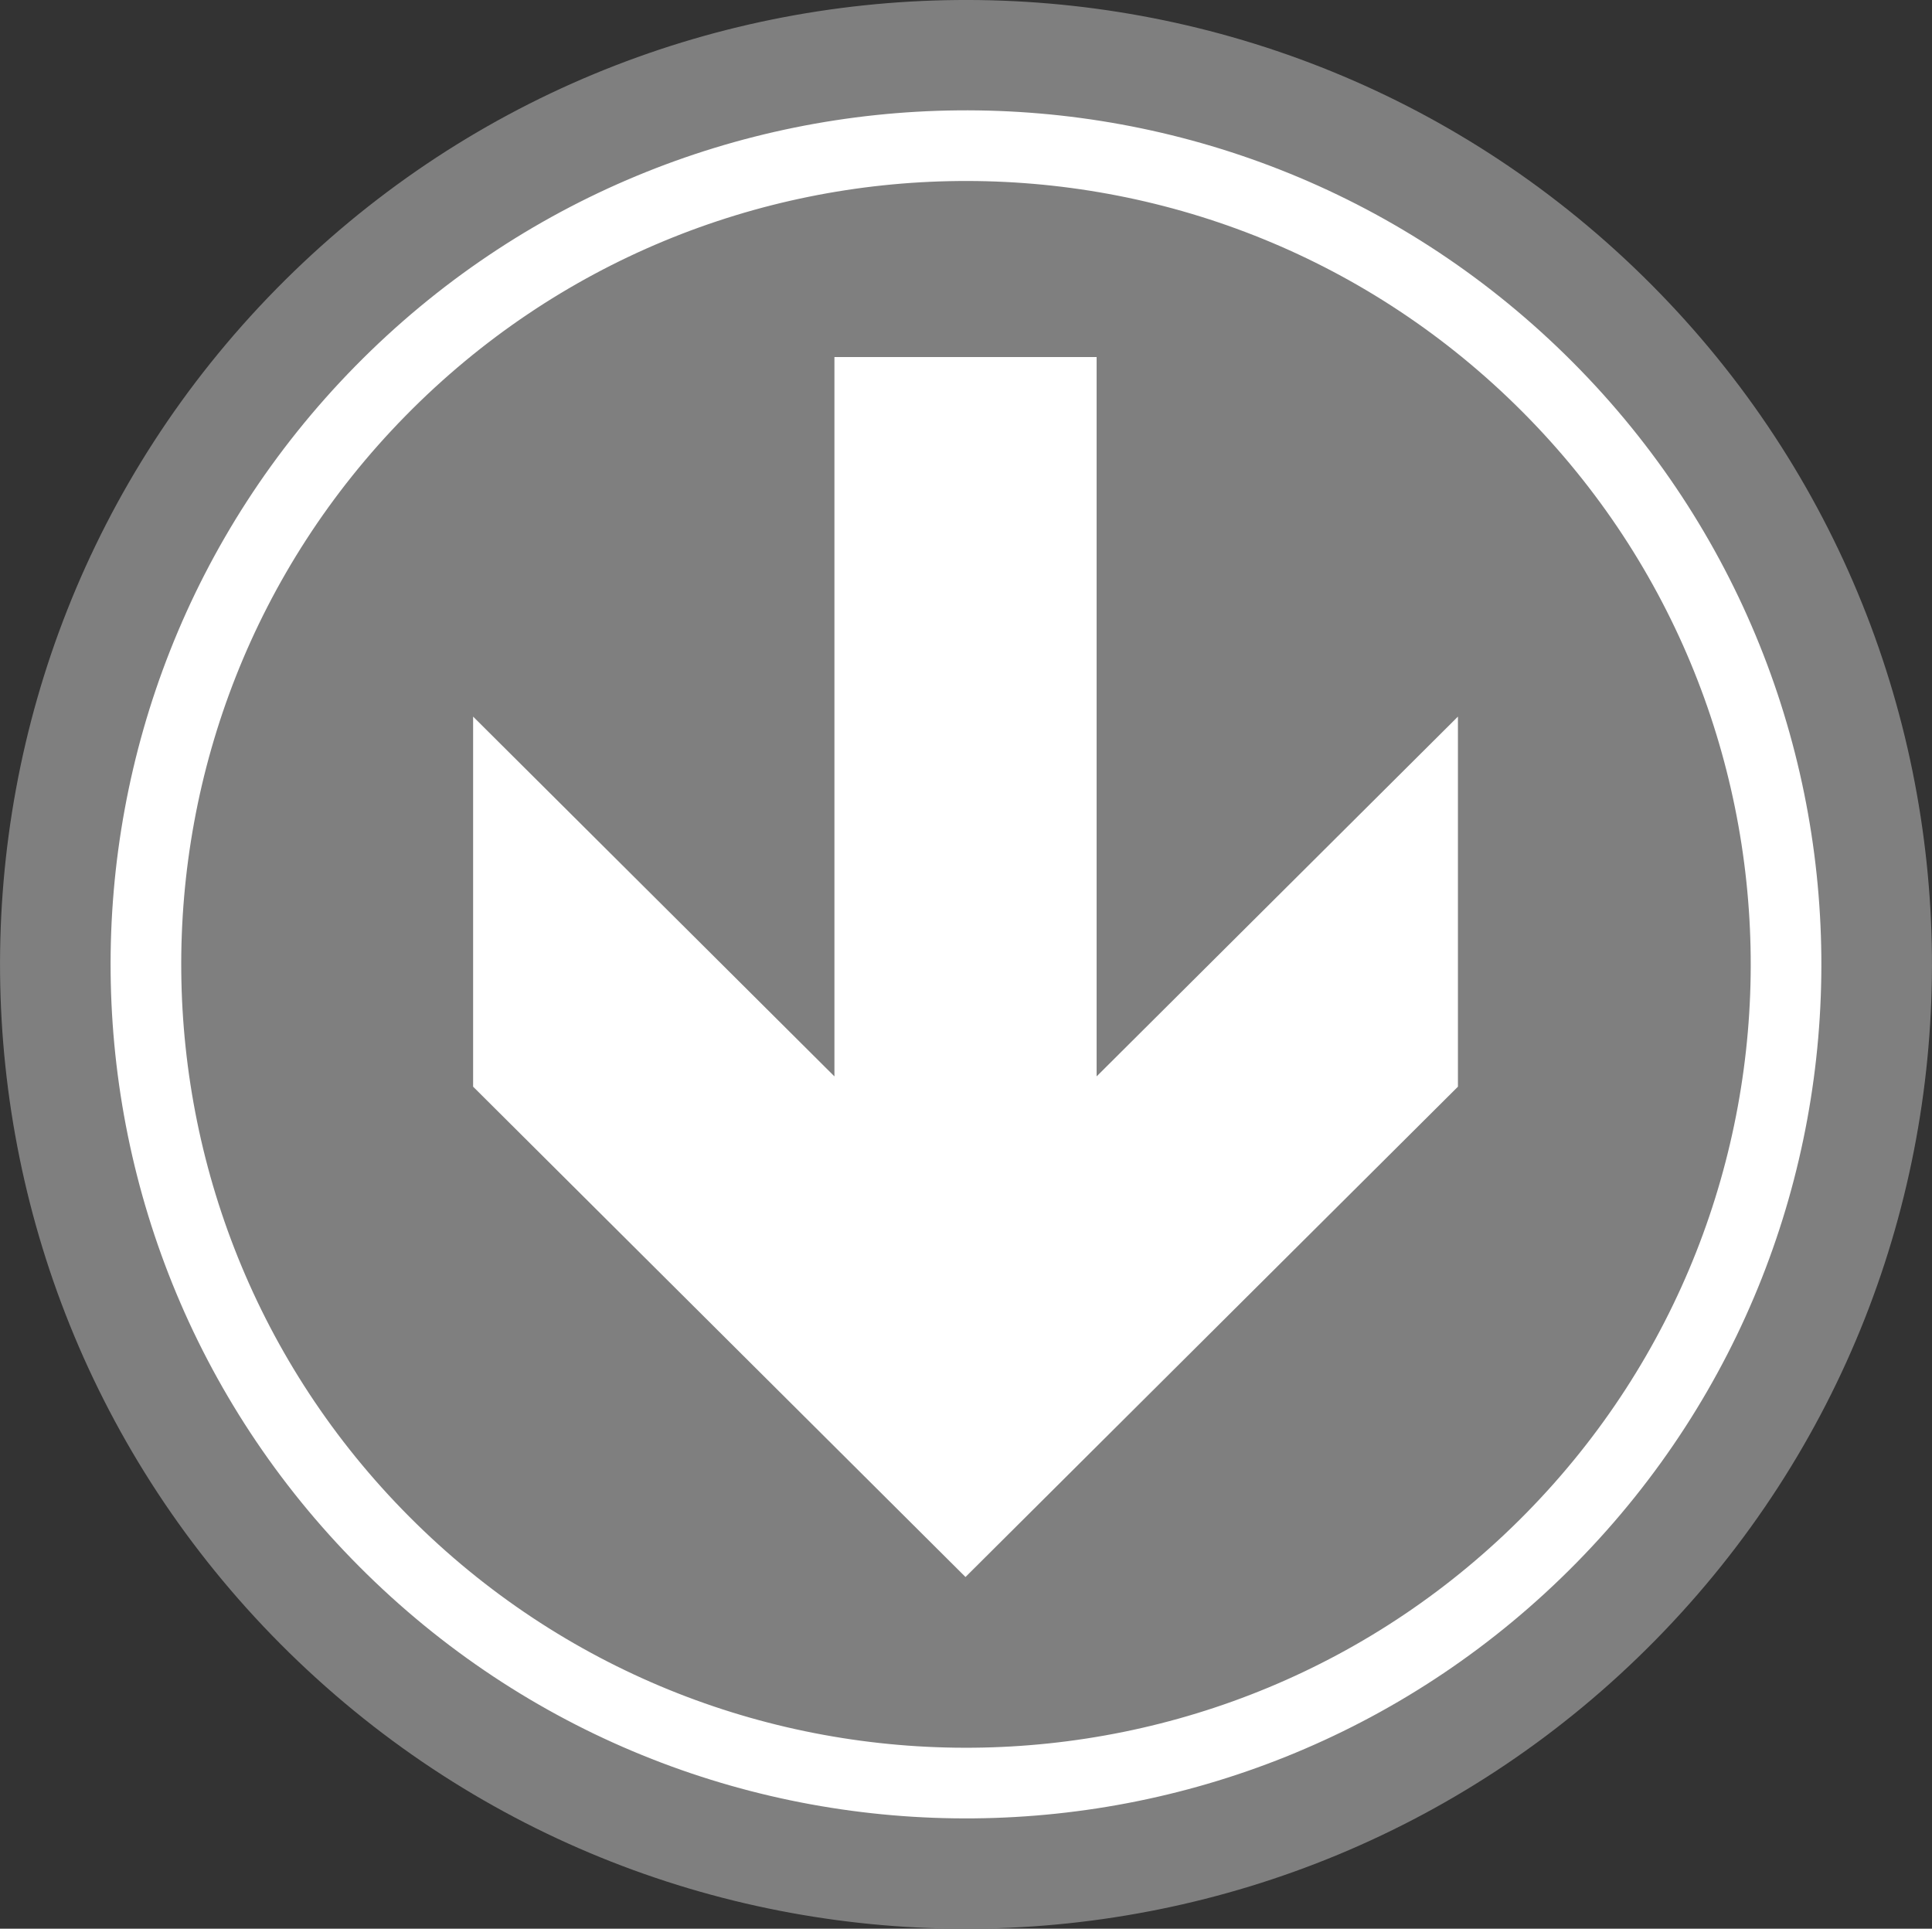
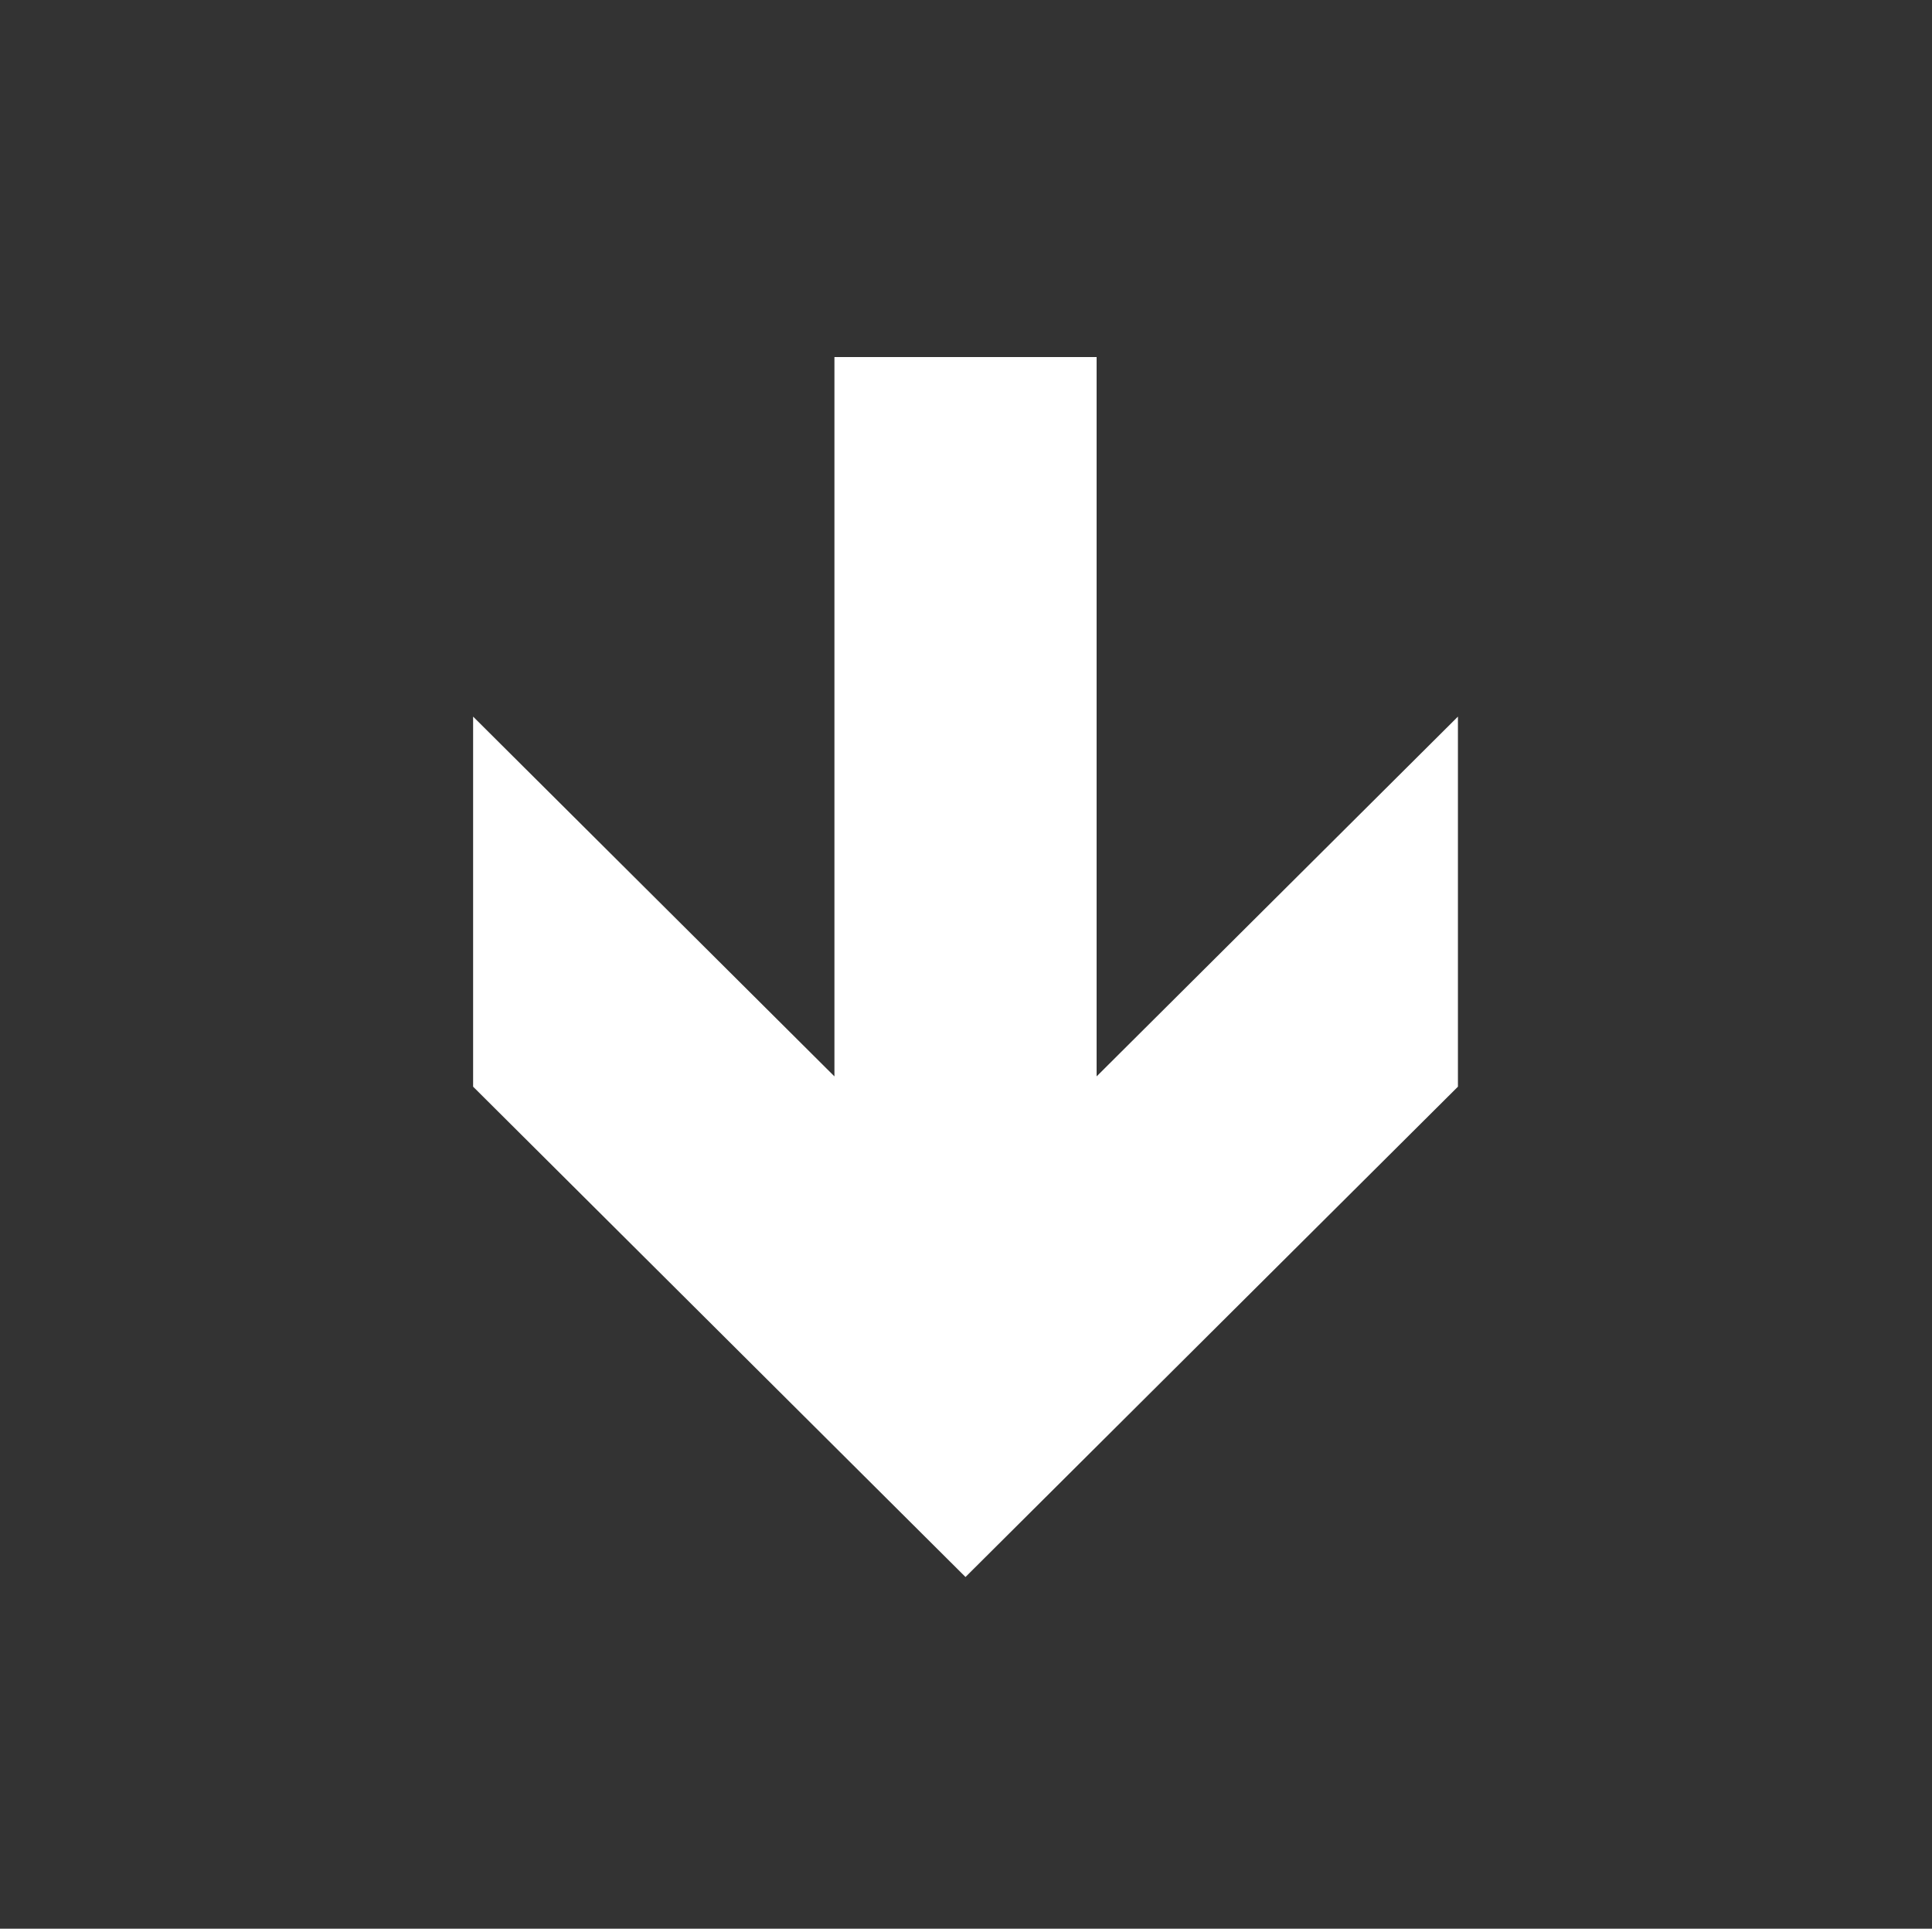
<svg xmlns="http://www.w3.org/2000/svg" stroke-width="0.501" stroke-linejoin="bevel" fill-rule="evenodd" version="1.1" overflow="visible" width="32.489pt" height="32.432pt" viewBox="0 0 32.489 32.432">
  <rect x="0" y="0" width="32.489" height="32.432" fill="#333333" stroke="none" />
  <defs>
	</defs>
  <g id="Document" fill="none" stroke="black" font-family="Times New Roman" font-size="16" transform="scale(1 -1)">
    <g id="Spread" transform="translate(0 -32.432)">
      <g id="Layer 1">
        <g id="Group">
-           <path d="M 27.844,4.859 C 21.564,-1.532 11.271,-1.632 4.869,4.636 C -1.534,10.905 -1.634,21.181 4.645,27.572 C 10.924,33.964 21.218,34.064 27.62,27.795 C 34.023,21.526 34.123,11.251 27.844,4.859 Z" fill="#7f7f7f" stroke="none" stroke-linecap="round" stroke-width="0.077" stroke-linejoin="miter" marker-start="none" marker-end="none" stroke-miterlimit="79.84" />
-           <path d="M 26.091,6.574 C 20.76,1.148 12.022,1.064 6.587,6.385 C 1.151,11.707 1.066,20.431 6.397,25.857 C 11.728,31.283 20.467,31.368 25.902,26.046 C 31.338,20.724 31.422,12.001 26.091,6.574 Z" fill="#7f7f7f" stroke-width="1.188" stroke="#ffffff" stroke-linecap="round" stroke-linejoin="miter" marker-start="none" marker-end="none" stroke-miterlimit="79.84" />
          <g id="Group_1" stroke="none" fill="#ffffff" fill-rule="nonzero">
            <g id="Group_2">
              <path d="M 16.236,5.914 L 24.517,14.159 L 24.517,20.382 L 18.441,14.332 L 18.441,26.428 L 14.032,26.428 L 14.032,14.332 L 7.956,20.382 L 7.956,14.159 L 16.236,5.914 Z" marker-start="none" marker-end="none" />
            </g>
          </g>
        </g>
      </g>
    </g>
  </g>
</svg>